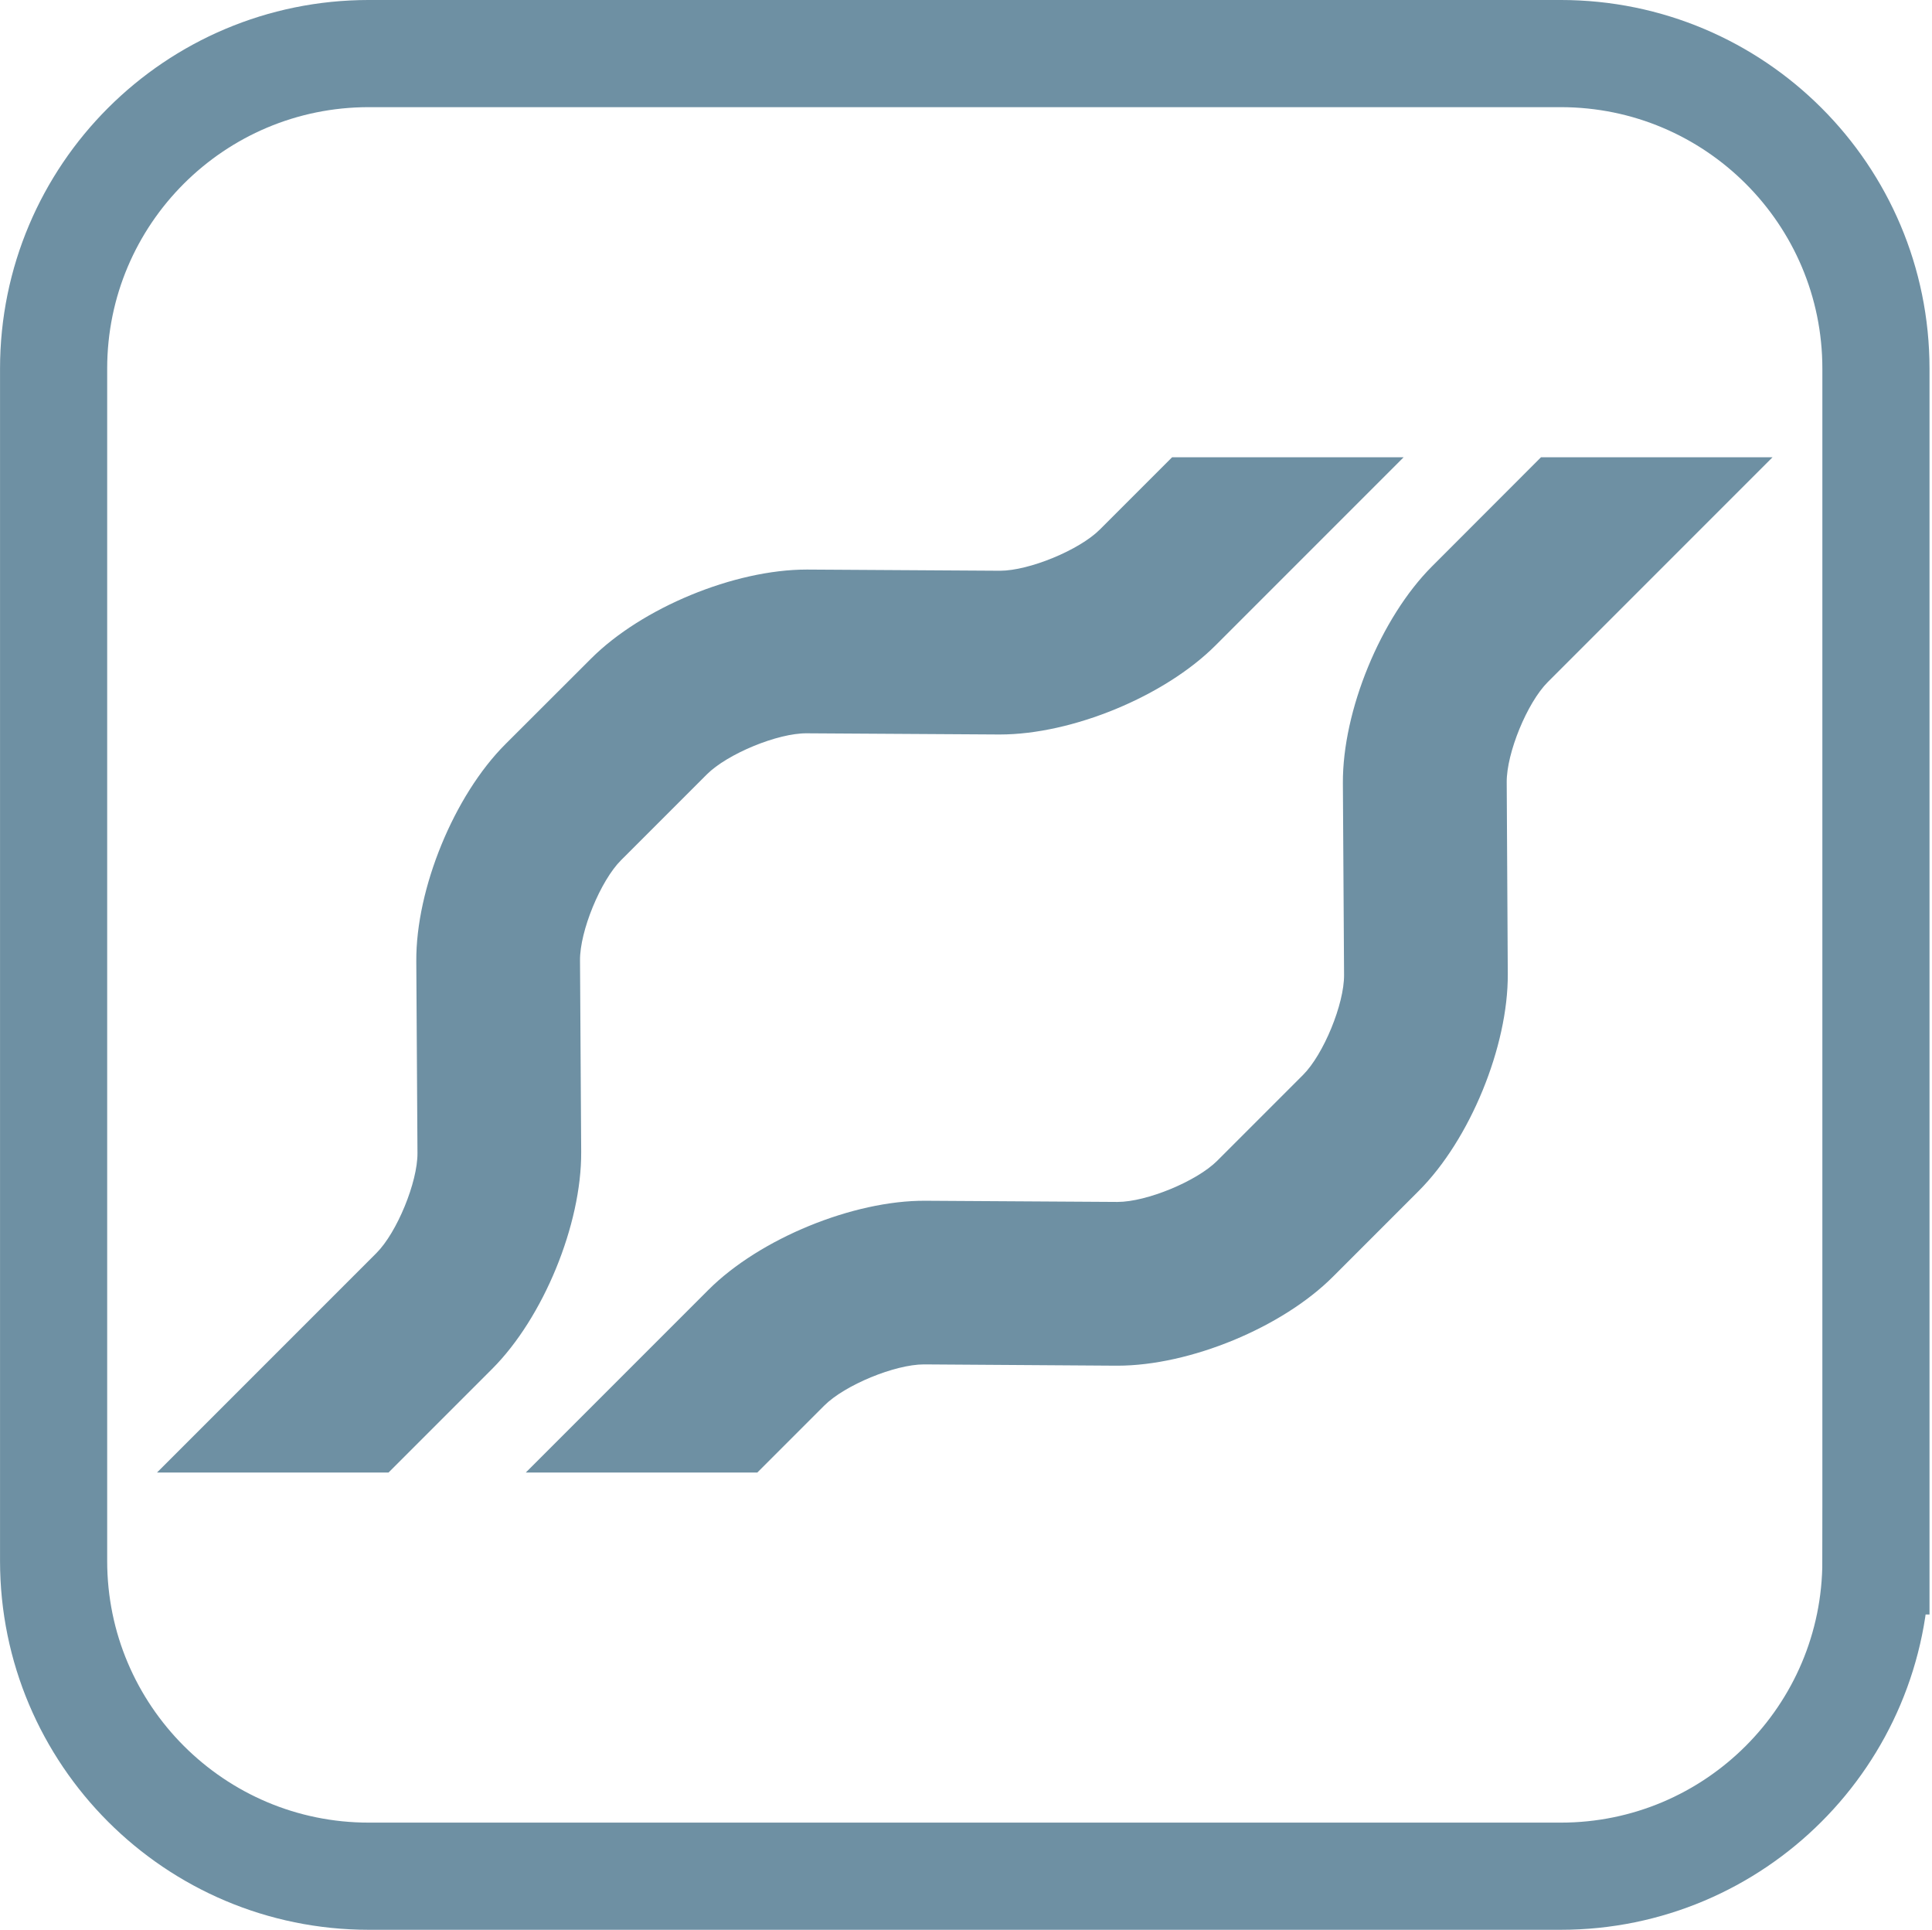
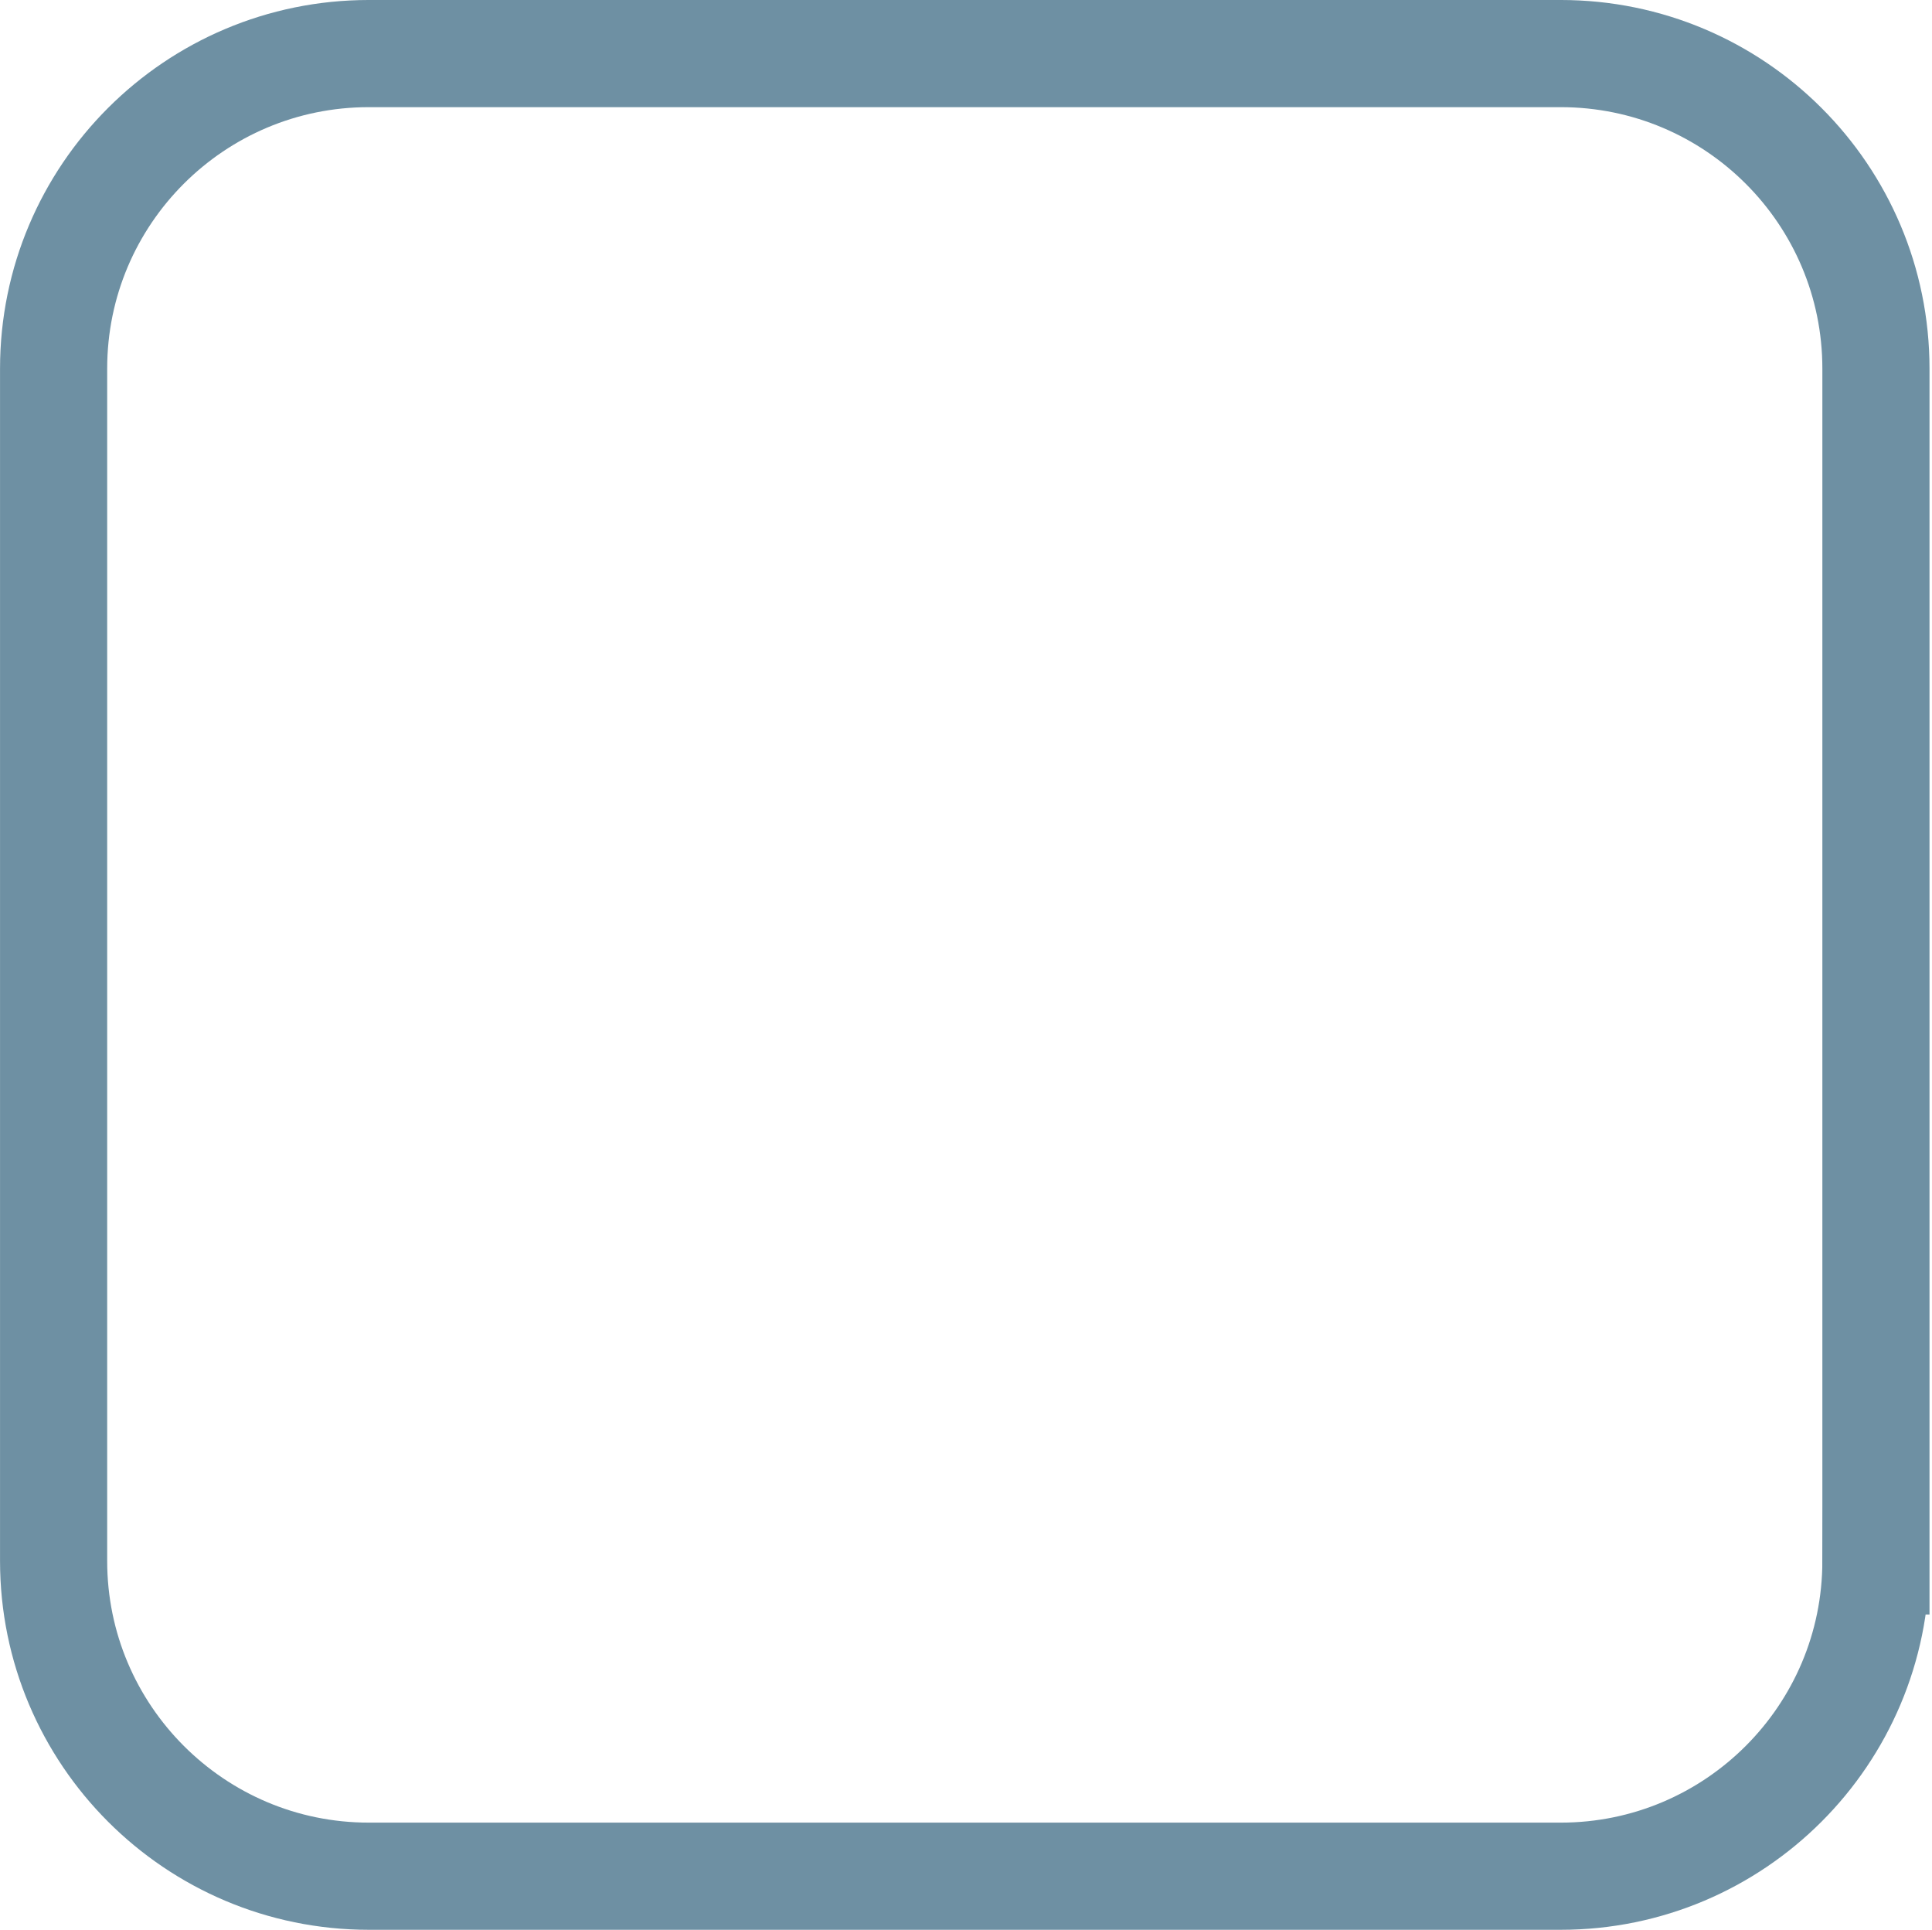
<svg xmlns="http://www.w3.org/2000/svg" width="761" height="760">
  <g fill="none" fill-rule="evenodd">
    <path d="M738.916 614.737c0 68.54-55.583 124.164-124.164 124.164H145.278c-68.58 0-124.163-55.667-124.163-124.164V145.18C21.115 76.64 76.697 21.1 145.278 21.1h469.474c68.624 0 124.164 55.583 124.164 124.08v469.557Z" stroke="#6E90A3" stroke-width="42.204" />
-     <path d="M228.926 453.688c.169 28.53-14.898 65.247-35.071 85.42l-40.811 40.811H61.842l86.433-86.433c8.06-8.06 16.248-27.939 16.164-39.376l-.464-75.587c-.17-28.53 14.898-65.247 35.07-85.42l33.764-33.72c20.047-20.047 56.468-35.072 84.914-35.072h.464l75.587.464h.126c11.438 0 31.231-8.145 39.292-16.206l28.488-28.487h91.202l-74.11 74.11c-20.047 20.046-56.469 35.07-84.914 35.07h-.464l-75.587-.464c-11.437-.126-31.315 8.103-39.418 16.207l-33.763 33.762c-8.103 8.104-16.249 27.982-16.164 39.419l.464 75.502ZM698.19 180.082h-91.202l-42.921 42.963c-20.174 20.173-35.283 56.89-35.114 85.378l.464 75.545c.085 11.437-8.103 31.357-16.206 39.418l-33.763 33.763c-8.06 8.06-27.812 16.206-39.25 16.206h-.126l-75.587-.464c-28.36-.169-65.246 14.898-85.42 35.071l-71.957 71.957h91.202l26.377-26.377c8.061-8.06 27.813-16.206 39.25-16.206h.126l75.63.506h.464c28.487 0 64.909-15.024 84.914-35.07l33.762-33.764c20.174-20.173 35.24-56.89 35.072-85.42l-.422-75.545c-.085-11.437 8.06-31.315 16.164-39.418l88.543-88.543Z" fill="#6E90A3" />
  </g>
</svg>